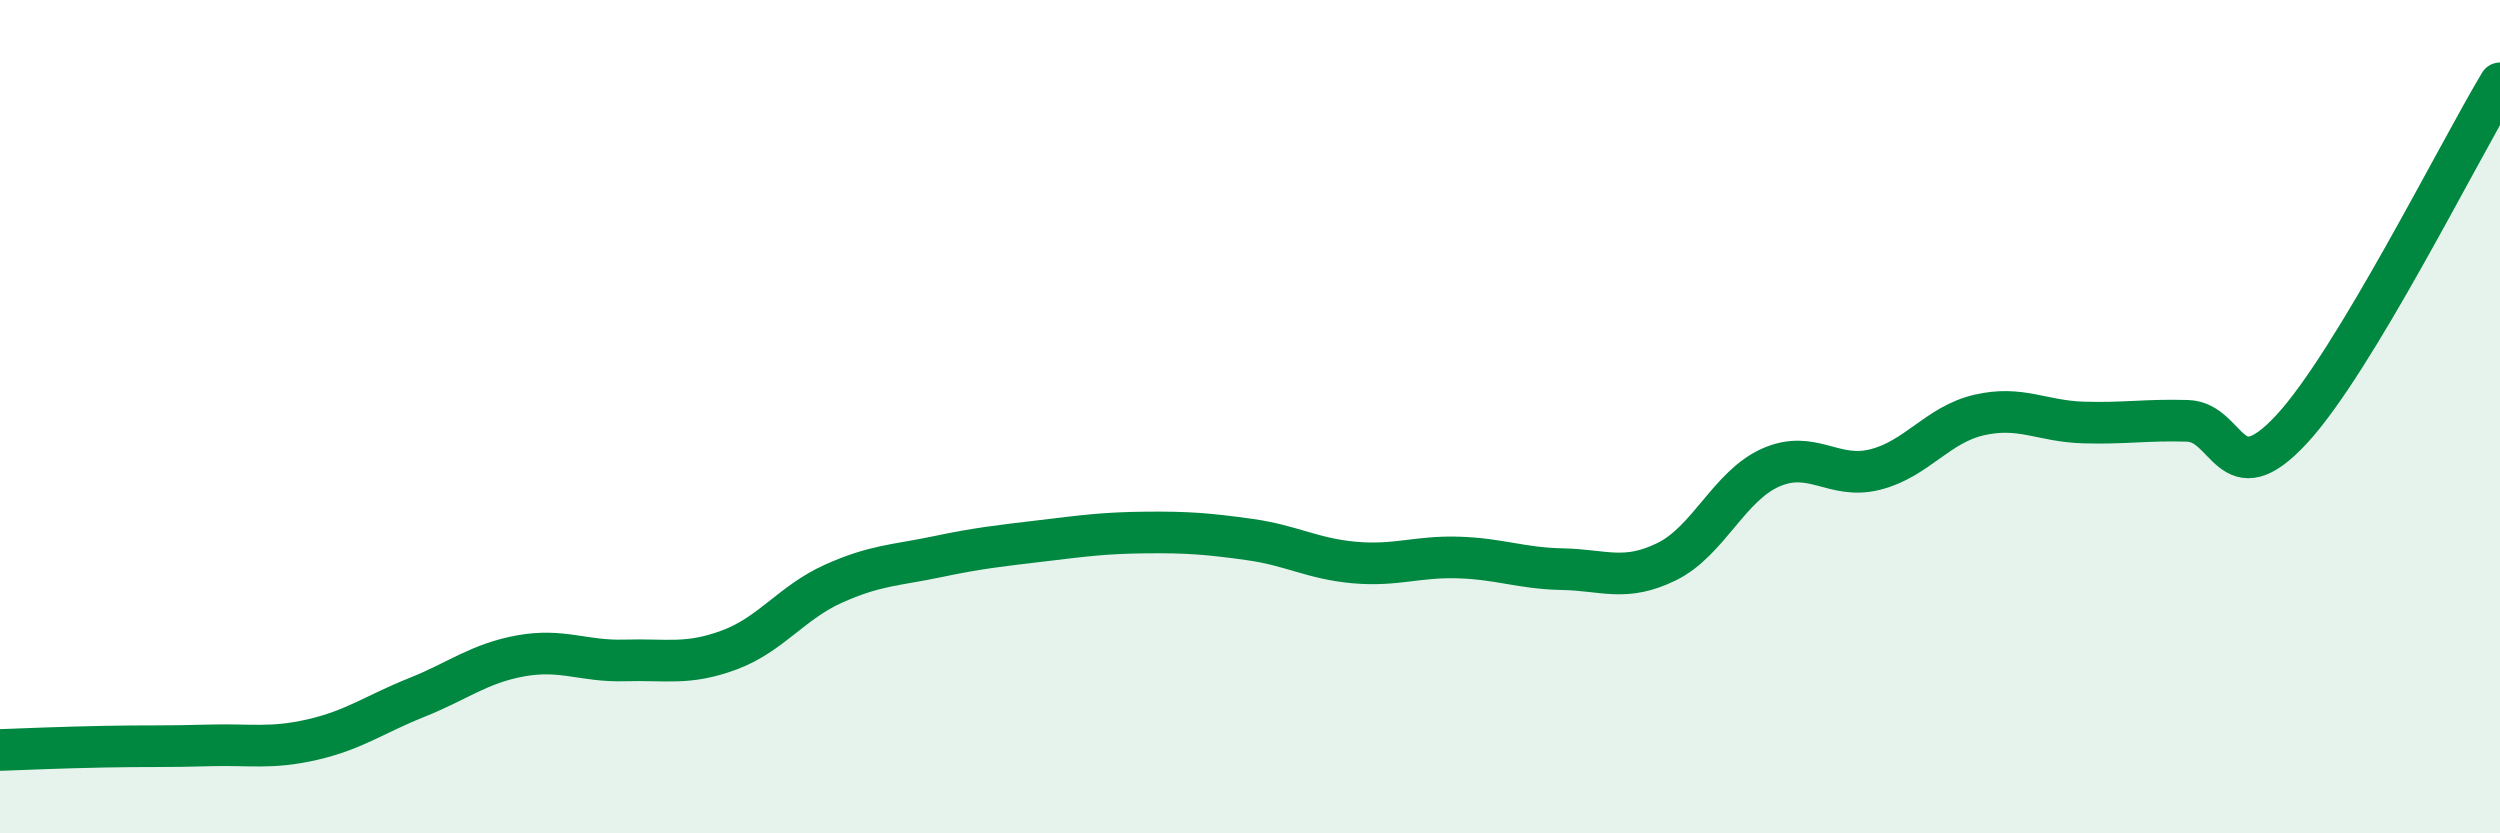
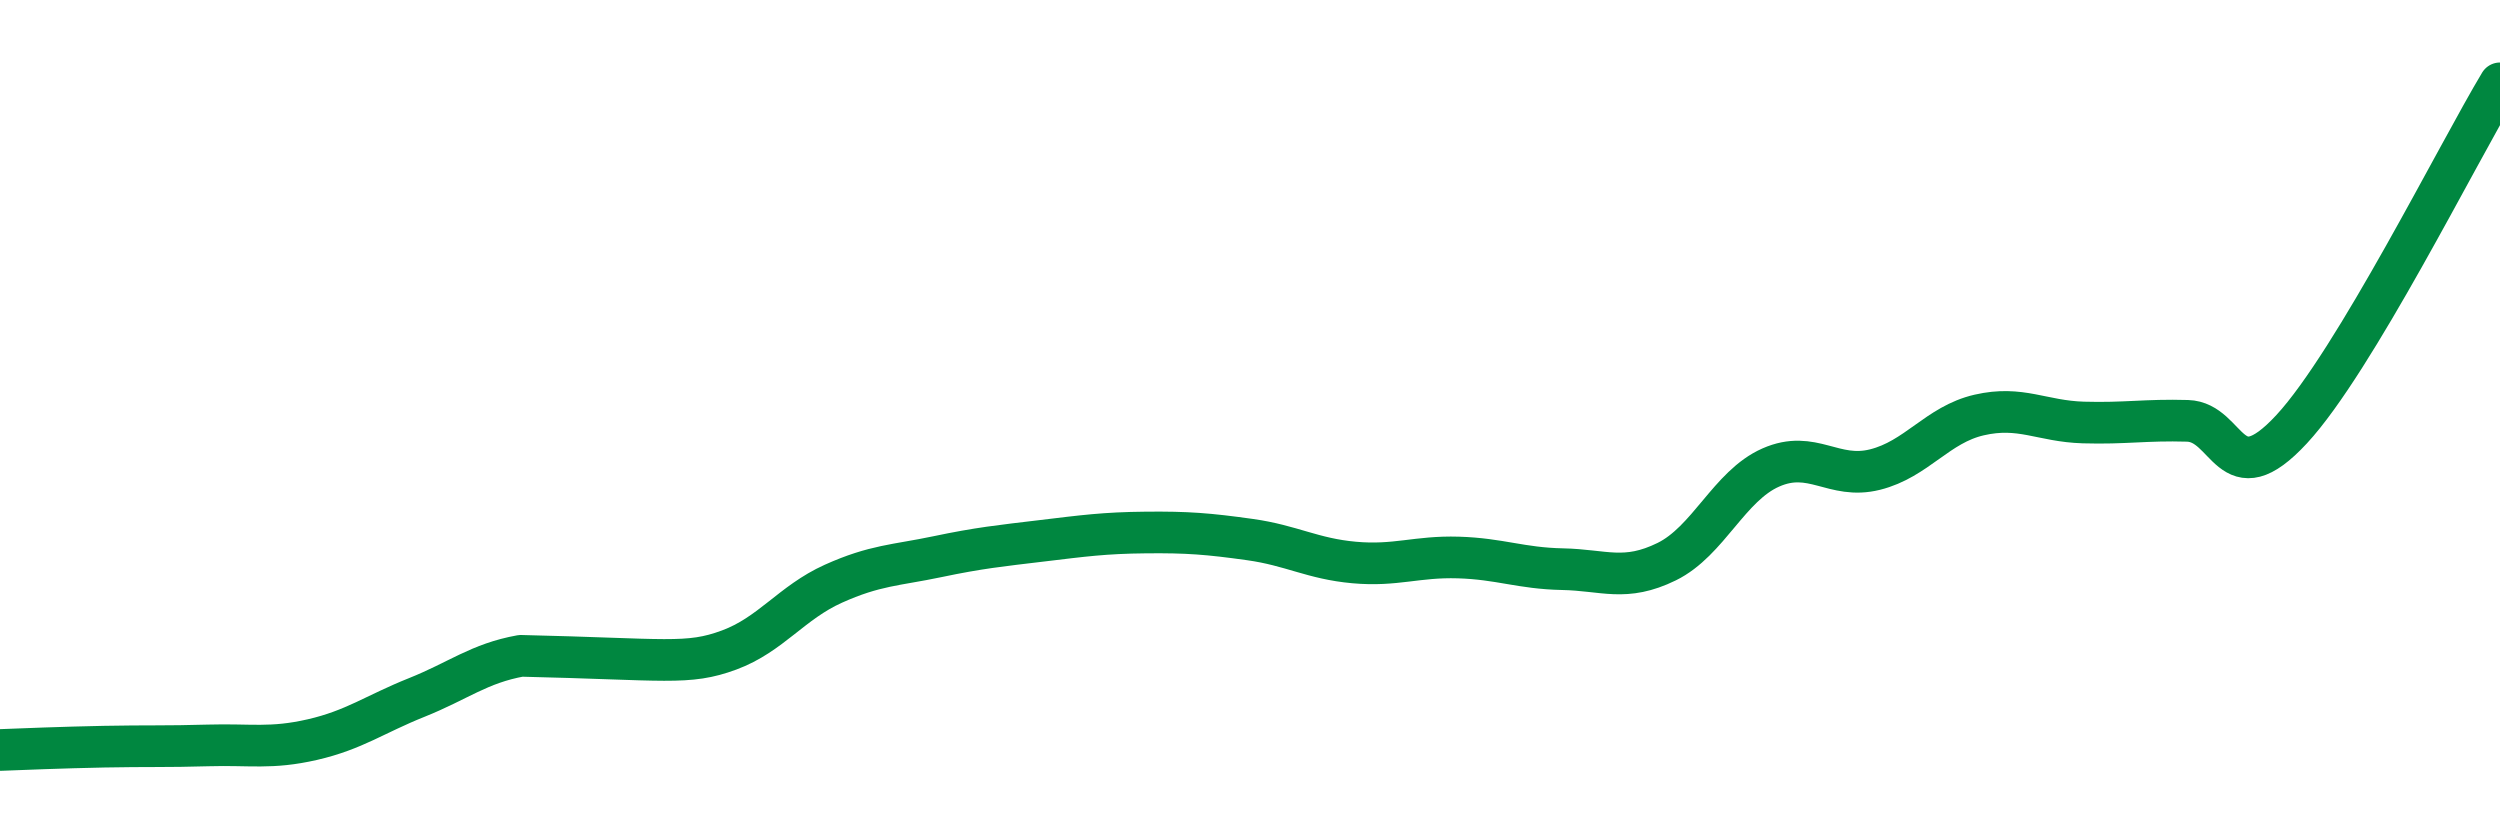
<svg xmlns="http://www.w3.org/2000/svg" width="60" height="20" viewBox="0 0 60 20">
-   <path d="M 0,18 C 0.5,17.98 1.5,17.94 2.5,17.92 C 3.5,17.9 4,17.92 5,17.89 C 6,17.86 6.5,17.98 7.5,17.75 C 8.5,17.52 9,17.14 10,16.74 C 11,16.34 11.5,15.92 12.5,15.74 C 13.5,15.56 14,15.88 15,15.85 C 16,15.82 16.5,15.97 17.5,15.6 C 18.5,15.23 19,14.46 20,14.01 C 21,13.56 21.5,13.57 22.5,13.36 C 23.5,13.15 24,13.1 25,12.98 C 26,12.86 26.5,12.79 27.5,12.78 C 28.5,12.77 29,12.81 30,12.95 C 31,13.09 31.5,13.41 32.5,13.5 C 33.5,13.59 34,13.35 35,13.38 C 36,13.41 36.5,13.64 37.5,13.66 C 38.5,13.68 39,13.97 40,13.48 C 41,12.99 41.5,11.66 42.5,11.22 C 43.5,10.78 44,11.52 45,11.27 C 46,11.02 46.5,10.19 47.5,9.96 C 48.5,9.73 49,10.11 50,10.14 C 51,10.17 51.5,10.07 52.5,10.1 C 53.5,10.13 53.5,11.92 55,10.3 C 56.5,8.68 59,3.66 60,2L60 20L0 20Z" fill="#008740" opacity="0.1" stroke-linecap="round" stroke-linejoin="round" />
-   <path d="M 0,18 C 0.5,17.98 1.5,17.94 2.5,17.92 C 3.5,17.9 4,17.92 5,17.89 C 6,17.86 6.5,17.98 7.5,17.75 C 8.5,17.52 9,17.14 10,16.74 C 11,16.34 11.5,15.92 12.5,15.74 C 13.5,15.56 14,15.88 15,15.85 C 16,15.82 16.5,15.97 17.5,15.6 C 18.5,15.23 19,14.46 20,14.01 C 21,13.56 21.5,13.57 22.5,13.36 C 23.5,13.15 24,13.1 25,12.98 C 26,12.86 26.5,12.79 27.5,12.78 C 28.5,12.77 29,12.81 30,12.95 C 31,13.09 31.5,13.41 32.5,13.5 C 33.5,13.59 34,13.35 35,13.38 C 36,13.41 36.5,13.64 37.5,13.66 C 38.5,13.68 39,13.97 40,13.48 C 41,12.99 41.5,11.66 42.5,11.22 C 43.5,10.78 44,11.52 45,11.27 C 46,11.02 46.5,10.19 47.5,9.96 C 48.5,9.73 49,10.11 50,10.14 C 51,10.17 51.5,10.07 52.5,10.1 C 53.5,10.13 53.5,11.92 55,10.3 C 56.5,8.68 59,3.66 60,2" stroke="#008740" stroke-width="1" fill="none" stroke-linecap="round" stroke-linejoin="round" />
+   <path d="M 0,18 C 0.5,17.98 1.5,17.94 2.5,17.92 C 3.5,17.9 4,17.92 5,17.89 C 6,17.86 6.5,17.98 7.5,17.75 C 8.5,17.52 9,17.14 10,16.74 C 11,16.34 11.5,15.92 12.5,15.74 C 16,15.82 16.5,15.97 17.5,15.6 C 18.5,15.23 19,14.46 20,14.01 C 21,13.56 21.5,13.57 22.5,13.36 C 23.5,13.15 24,13.1 25,12.98 C 26,12.86 26.5,12.79 27.5,12.78 C 28.5,12.77 29,12.81 30,12.95 C 31,13.09 31.5,13.41 32.5,13.5 C 33.5,13.59 34,13.35 35,13.38 C 36,13.41 36.5,13.64 37.5,13.66 C 38.5,13.68 39,13.97 40,13.48 C 41,12.99 41.5,11.66 42.5,11.22 C 43.5,10.78 44,11.52 45,11.27 C 46,11.02 46.5,10.19 47.5,9.96 C 48.5,9.73 49,10.11 50,10.14 C 51,10.17 51.5,10.07 52.5,10.1 C 53.5,10.13 53.5,11.92 55,10.3 C 56.5,8.68 59,3.66 60,2" stroke="#008740" stroke-width="1" fill="none" stroke-linecap="round" stroke-linejoin="round" />
</svg>